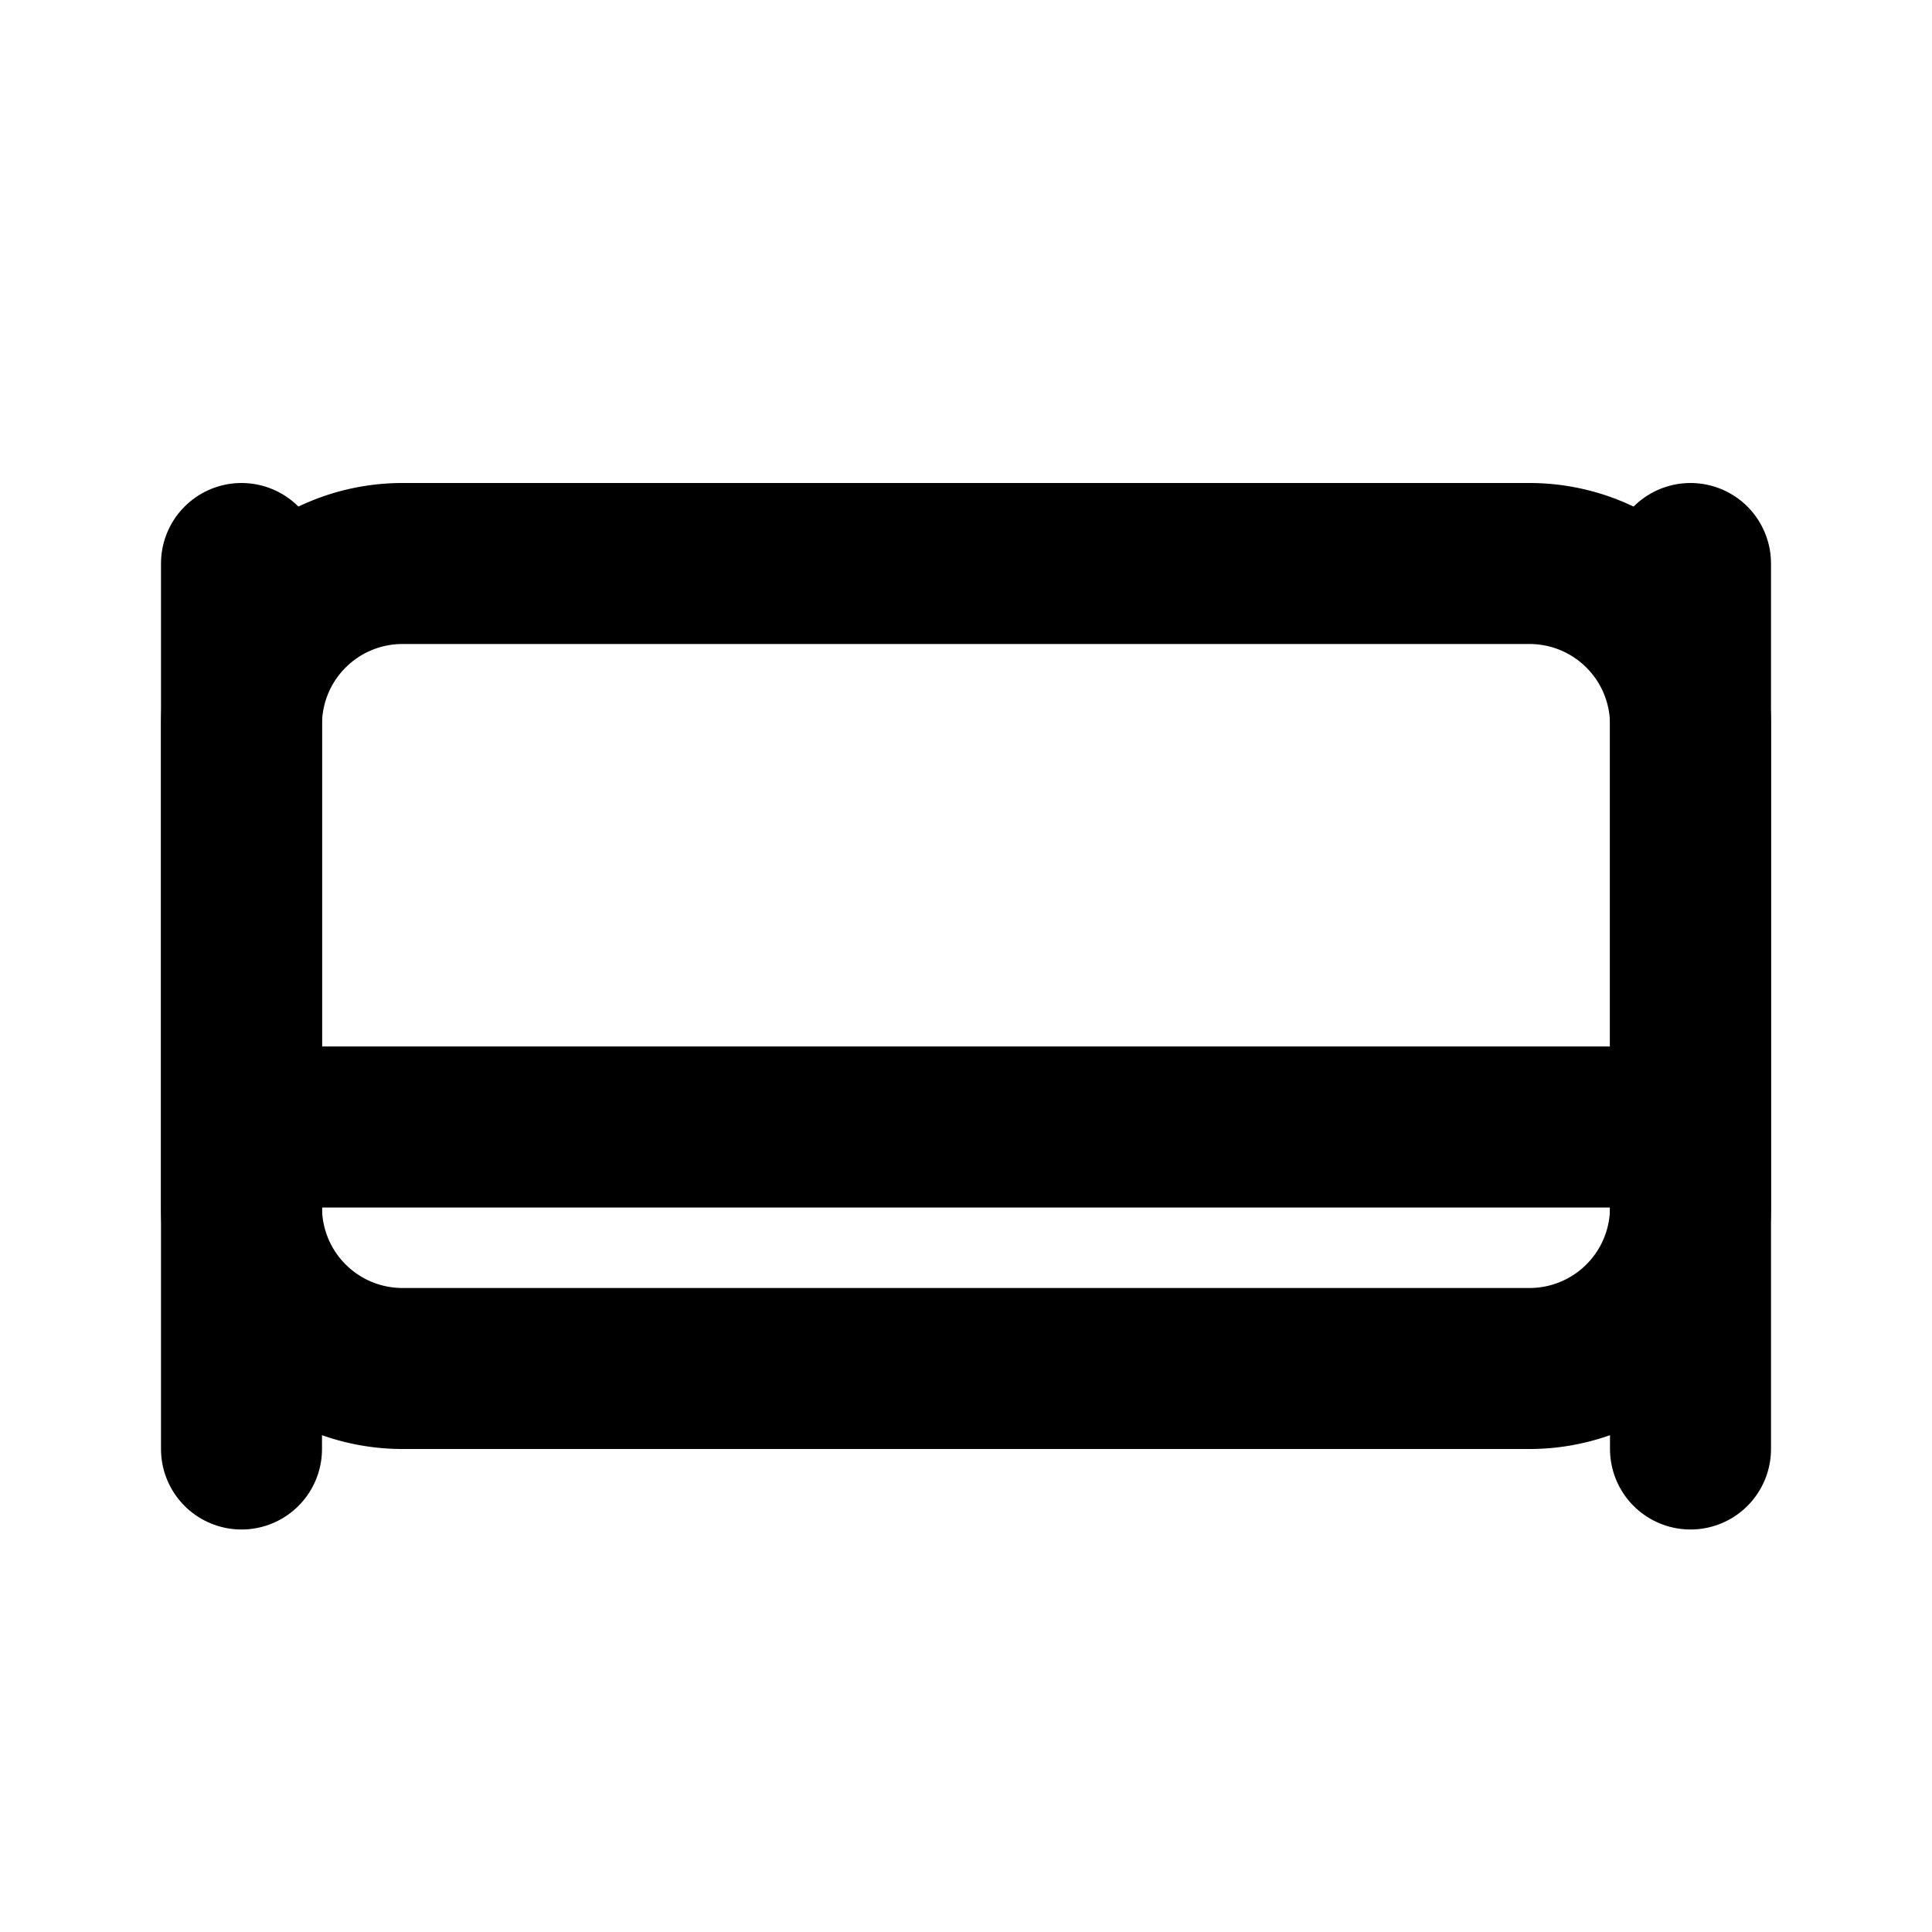
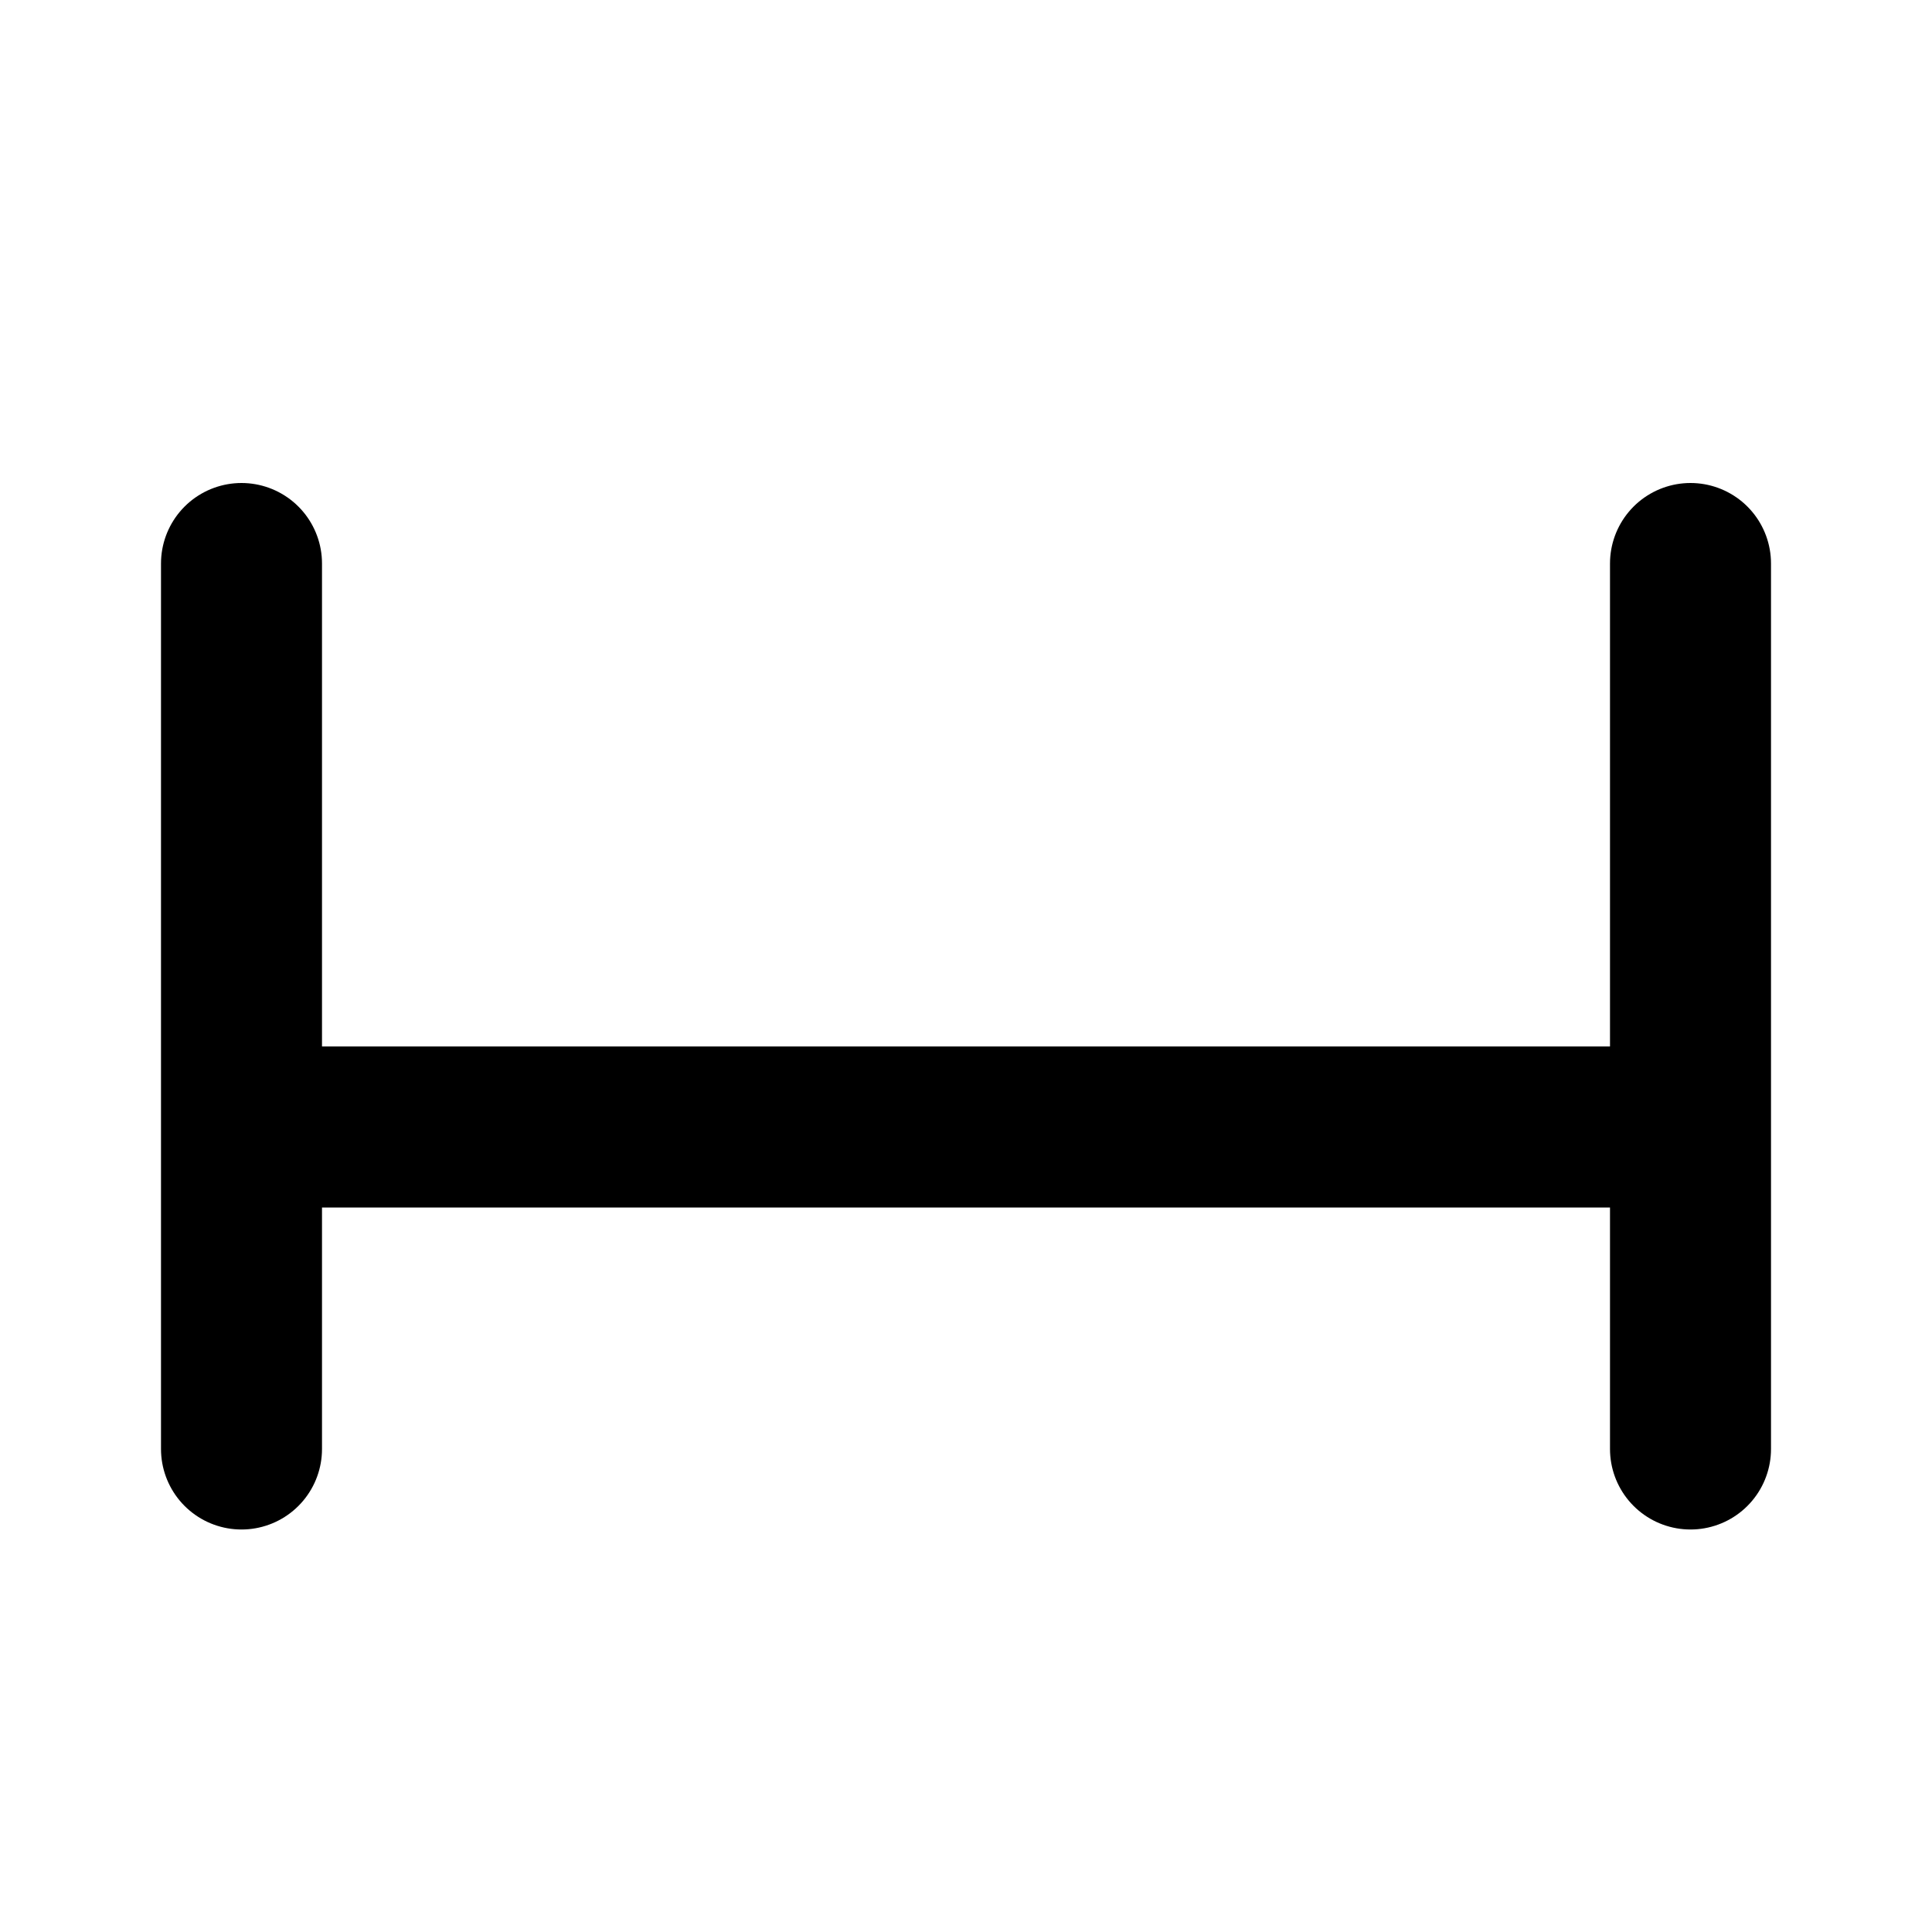
<svg xmlns="http://www.w3.org/2000/svg" width="24" height="24" viewBox="0 0 24 24" fill="none" stroke="currentColor" stroke-width="2" stroke-linecap="round" stroke-linejoin="round">
  <path d="M3 7v11m0-4h18m0-7v11" />
-   <path d="M5 7h14a2 2 0 0 1 2 2v6a2 2 0 0 1-2 2H5a2 2 0 0 1-2-2V9a2 2 0 0 1 2-2z" />
</svg>